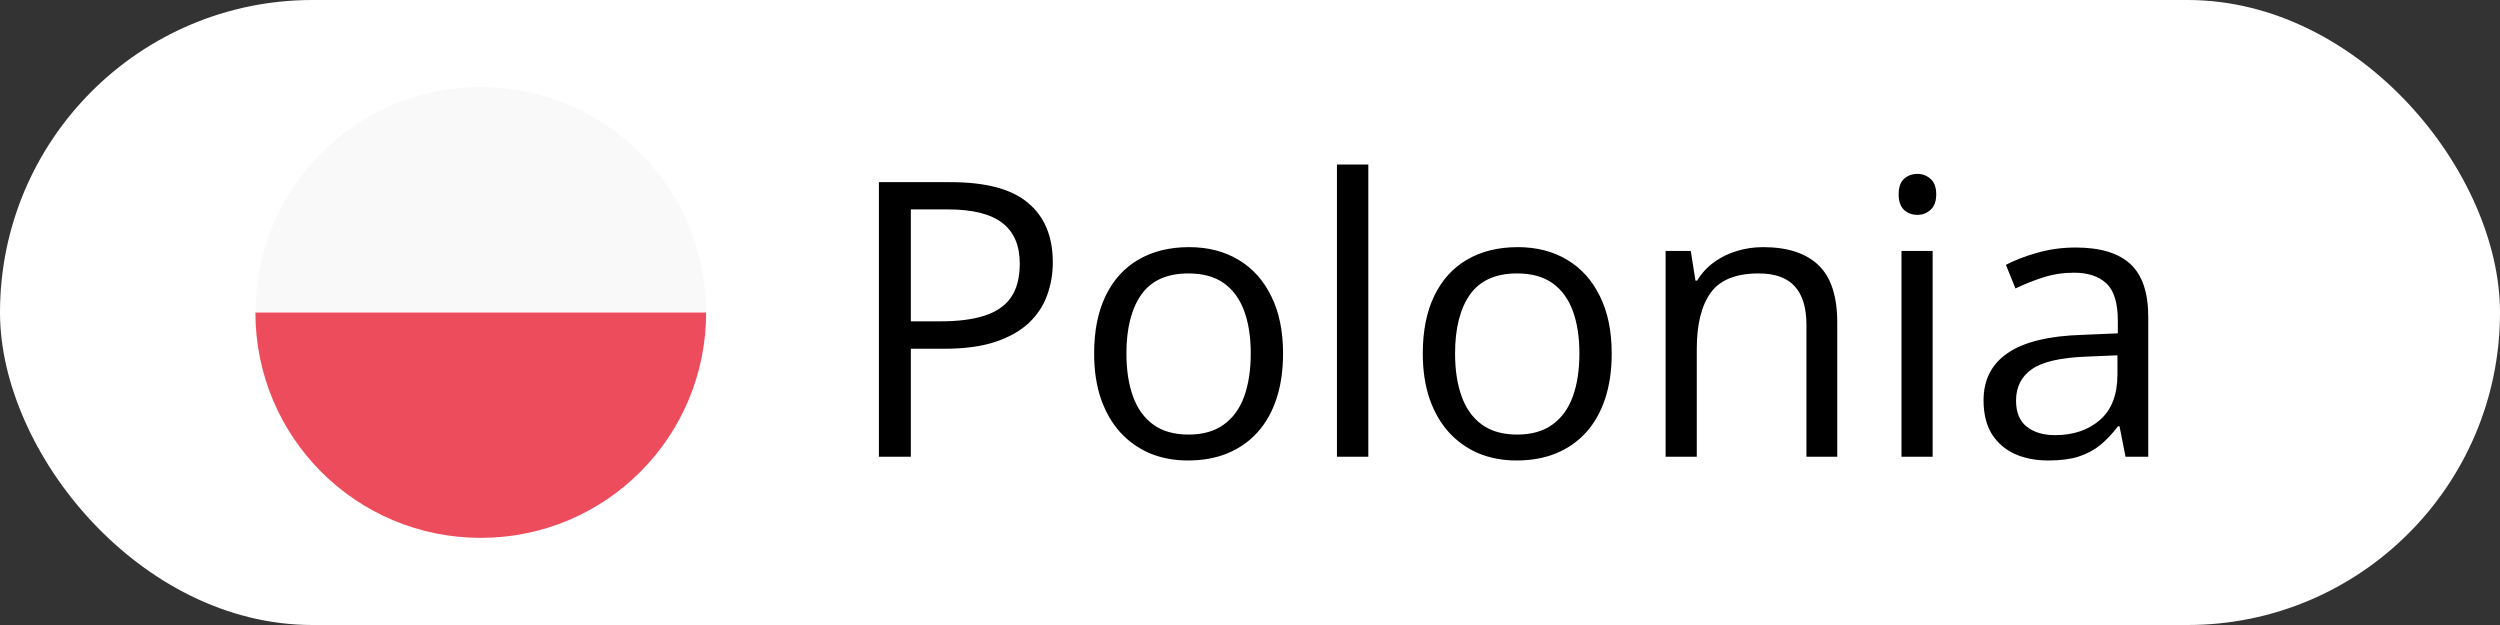
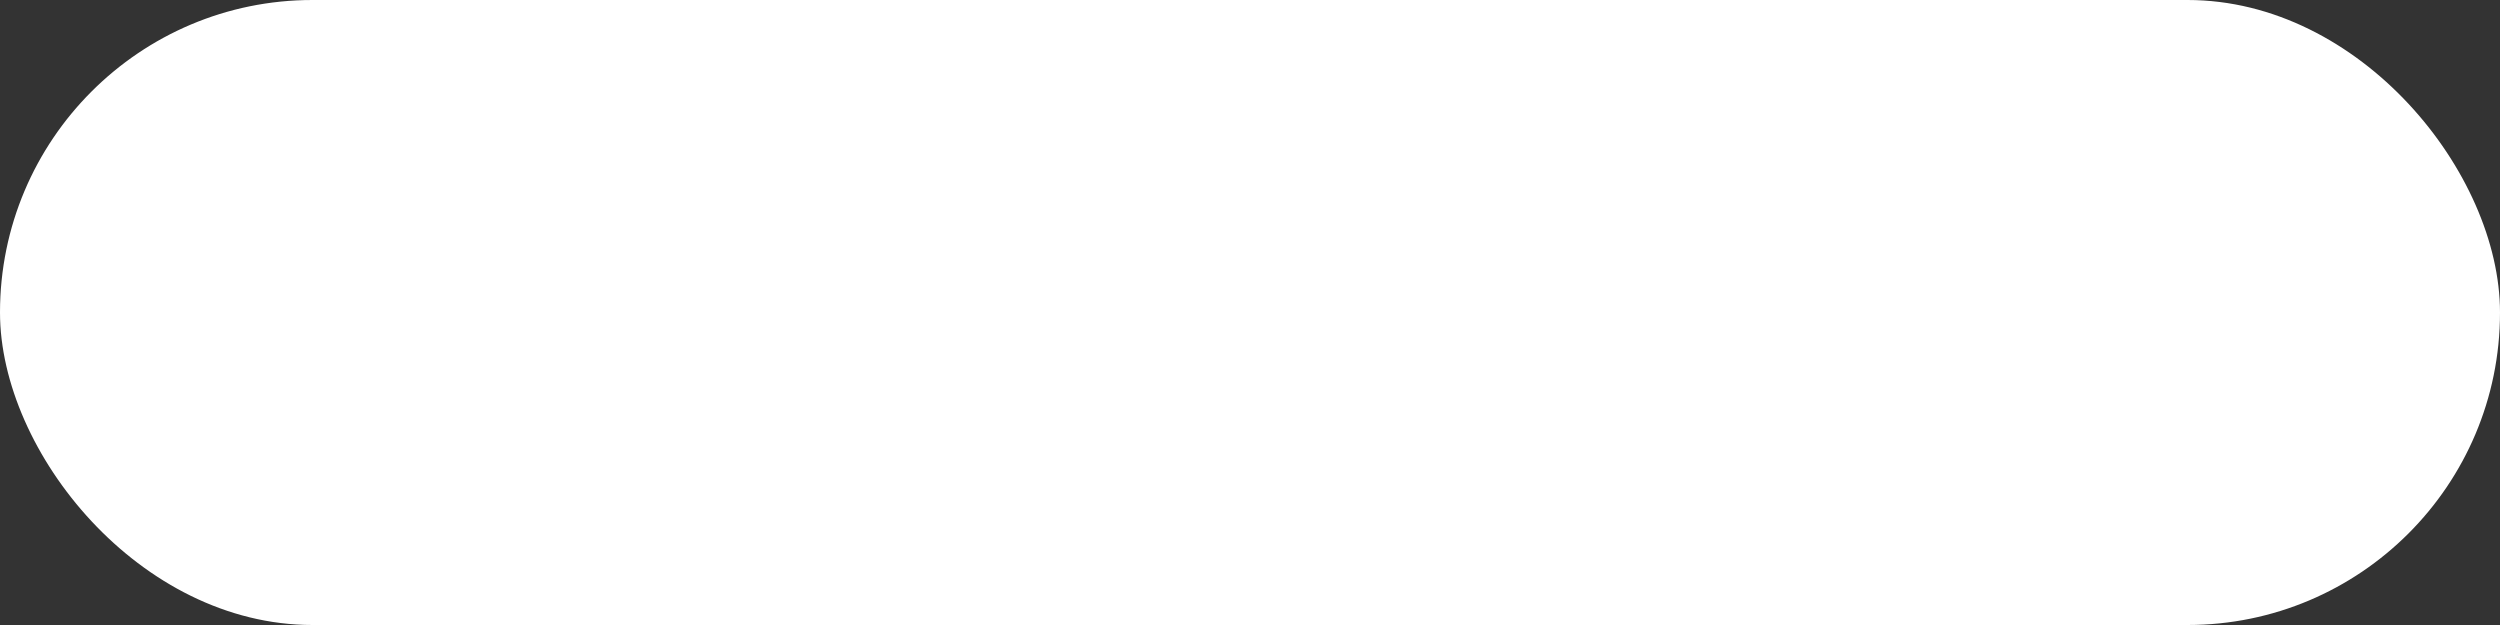
<svg xmlns="http://www.w3.org/2000/svg" width="104" height="26" viewBox="0 0 104 26" fill="none">
  <rect x="0" y="0" width="104" height="26" fill="#333333" stroke="none" />
  <rect width="104" height="26" rx="13" fill="white" />
  <g clip-path="url(#clip0_1360_189)">
    <path d="M20 3.625C25.188 3.625 29.375 7.812 29.375 13H10.625C10.625 7.812 14.812 3.625 20 3.625Z" fill="#F9F9F9" />
-     <path d="M20 22.375C14.812 22.375 10.625 18.188 10.625 13H29.375C29.375 18.188 25.188 22.375 20 22.375Z" fill="#ED4C5C" />
  </g>
-   <path d="M39.547 7.578C41.021 7.578 42.096 7.867 42.773 8.445C43.456 9.018 43.797 9.841 43.797 10.914C43.797 11.398 43.716 11.859 43.555 12.297C43.398 12.729 43.143 13.112 42.789 13.445C42.435 13.773 41.969 14.034 41.391 14.227C40.818 14.414 40.115 14.508 39.281 14.508H37.891V19H36.562V7.578H39.547ZM39.422 8.711H37.891V13.367H39.133C39.862 13.367 40.469 13.289 40.953 13.133C41.443 12.977 41.81 12.724 42.055 12.375C42.3 12.021 42.422 11.552 42.422 10.969C42.422 10.208 42.18 9.643 41.695 9.273C41.211 8.898 40.453 8.711 39.422 8.711ZM53.375 14.703C53.375 15.406 53.284 16.034 53.102 16.586C52.919 17.138 52.656 17.604 52.312 17.984C51.969 18.365 51.552 18.656 51.062 18.859C50.578 19.057 50.029 19.156 49.414 19.156C48.841 19.156 48.315 19.057 47.836 18.859C47.362 18.656 46.95 18.365 46.602 17.984C46.258 17.604 45.99 17.138 45.797 16.586C45.609 16.034 45.516 15.406 45.516 14.703C45.516 13.766 45.675 12.969 45.992 12.312C46.31 11.651 46.763 11.148 47.352 10.805C47.945 10.456 48.651 10.281 49.469 10.281C50.25 10.281 50.932 10.456 51.516 10.805C52.104 11.154 52.56 11.659 52.883 12.32C53.211 12.977 53.375 13.771 53.375 14.703ZM46.859 14.703C46.859 15.391 46.95 15.987 47.133 16.492C47.315 16.997 47.596 17.388 47.977 17.664C48.357 17.94 48.846 18.078 49.445 18.078C50.039 18.078 50.526 17.94 50.906 17.664C51.292 17.388 51.575 16.997 51.758 16.492C51.94 15.987 52.031 15.391 52.031 14.703C52.031 14.021 51.94 13.432 51.758 12.938C51.575 12.438 51.294 12.052 50.914 11.781C50.534 11.51 50.042 11.375 49.438 11.375C48.547 11.375 47.893 11.669 47.477 12.258C47.065 12.846 46.859 13.662 46.859 14.703ZM56.922 19H55.617V6.844H56.922V19ZM67.047 14.703C67.047 15.406 66.956 16.034 66.773 16.586C66.591 17.138 66.328 17.604 65.984 17.984C65.641 18.365 65.224 18.656 64.734 18.859C64.25 19.057 63.7 19.156 63.086 19.156C62.513 19.156 61.987 19.057 61.508 18.859C61.034 18.656 60.622 18.365 60.273 17.984C59.93 17.604 59.661 17.138 59.469 16.586C59.281 16.034 59.188 15.406 59.188 14.703C59.188 13.766 59.346 12.969 59.664 12.312C59.982 11.651 60.435 11.148 61.023 10.805C61.617 10.456 62.323 10.281 63.141 10.281C63.922 10.281 64.604 10.456 65.188 10.805C65.776 11.154 66.232 11.659 66.555 12.32C66.883 12.977 67.047 13.771 67.047 14.703ZM60.531 14.703C60.531 15.391 60.622 15.987 60.805 16.492C60.987 16.997 61.268 17.388 61.648 17.664C62.029 17.94 62.518 18.078 63.117 18.078C63.711 18.078 64.198 17.94 64.578 17.664C64.963 17.388 65.247 16.997 65.43 16.492C65.612 15.987 65.703 15.391 65.703 14.703C65.703 14.021 65.612 13.432 65.43 12.938C65.247 12.438 64.966 12.052 64.586 11.781C64.206 11.51 63.714 11.375 63.109 11.375C62.219 11.375 61.565 11.669 61.148 12.258C60.737 12.846 60.531 13.662 60.531 14.703ZM73.344 10.281C74.359 10.281 75.128 10.531 75.648 11.031C76.169 11.526 76.43 12.323 76.43 13.422V19H75.148V13.508C75.148 12.794 74.984 12.26 74.656 11.906C74.333 11.552 73.836 11.375 73.164 11.375C72.216 11.375 71.549 11.643 71.164 12.18C70.779 12.716 70.586 13.495 70.586 14.516V19H69.289V10.438H70.336L70.531 11.672H70.602C70.784 11.37 71.016 11.117 71.297 10.914C71.578 10.706 71.893 10.55 72.242 10.445C72.591 10.336 72.958 10.281 73.344 10.281ZM80.398 10.438V19H79.102V10.438H80.398ZM79.766 7.234C79.979 7.234 80.162 7.305 80.312 7.445C80.469 7.581 80.547 7.794 80.547 8.086C80.547 8.372 80.469 8.586 80.312 8.727C80.162 8.867 79.979 8.938 79.766 8.938C79.542 8.938 79.354 8.867 79.203 8.727C79.057 8.586 78.984 8.372 78.984 8.086C78.984 7.794 79.057 7.581 79.203 7.445C79.354 7.305 79.542 7.234 79.766 7.234ZM86.352 10.297C87.372 10.297 88.13 10.526 88.625 10.984C89.12 11.443 89.367 12.175 89.367 13.18V19H88.422L88.172 17.734H88.109C87.87 18.047 87.62 18.31 87.359 18.523C87.099 18.732 86.797 18.891 86.453 19C86.115 19.104 85.698 19.156 85.203 19.156C84.682 19.156 84.219 19.065 83.812 18.883C83.412 18.701 83.094 18.424 82.859 18.055C82.63 17.685 82.516 17.216 82.516 16.648C82.516 15.794 82.854 15.138 83.531 14.68C84.208 14.221 85.24 13.971 86.625 13.93L88.102 13.867V13.344C88.102 12.604 87.943 12.086 87.625 11.789C87.307 11.492 86.859 11.344 86.281 11.344C85.833 11.344 85.406 11.409 85 11.539C84.594 11.669 84.208 11.823 83.844 12L83.445 11.016C83.831 10.818 84.273 10.648 84.773 10.508C85.273 10.367 85.799 10.297 86.352 10.297ZM88.086 14.781L86.781 14.836C85.713 14.878 84.961 15.052 84.523 15.359C84.086 15.667 83.867 16.102 83.867 16.664C83.867 17.154 84.016 17.516 84.312 17.75C84.609 17.984 85.003 18.102 85.492 18.102C86.253 18.102 86.875 17.891 87.359 17.469C87.844 17.047 88.086 16.414 88.086 15.57V14.781Z" fill="black" />
  <defs>
    <clipPath id="clip0_1360_189">
-       <rect width="20" height="20" fill="white" transform="translate(10 3)" />
-     </clipPath>
+       </clipPath>
  </defs>
</svg>